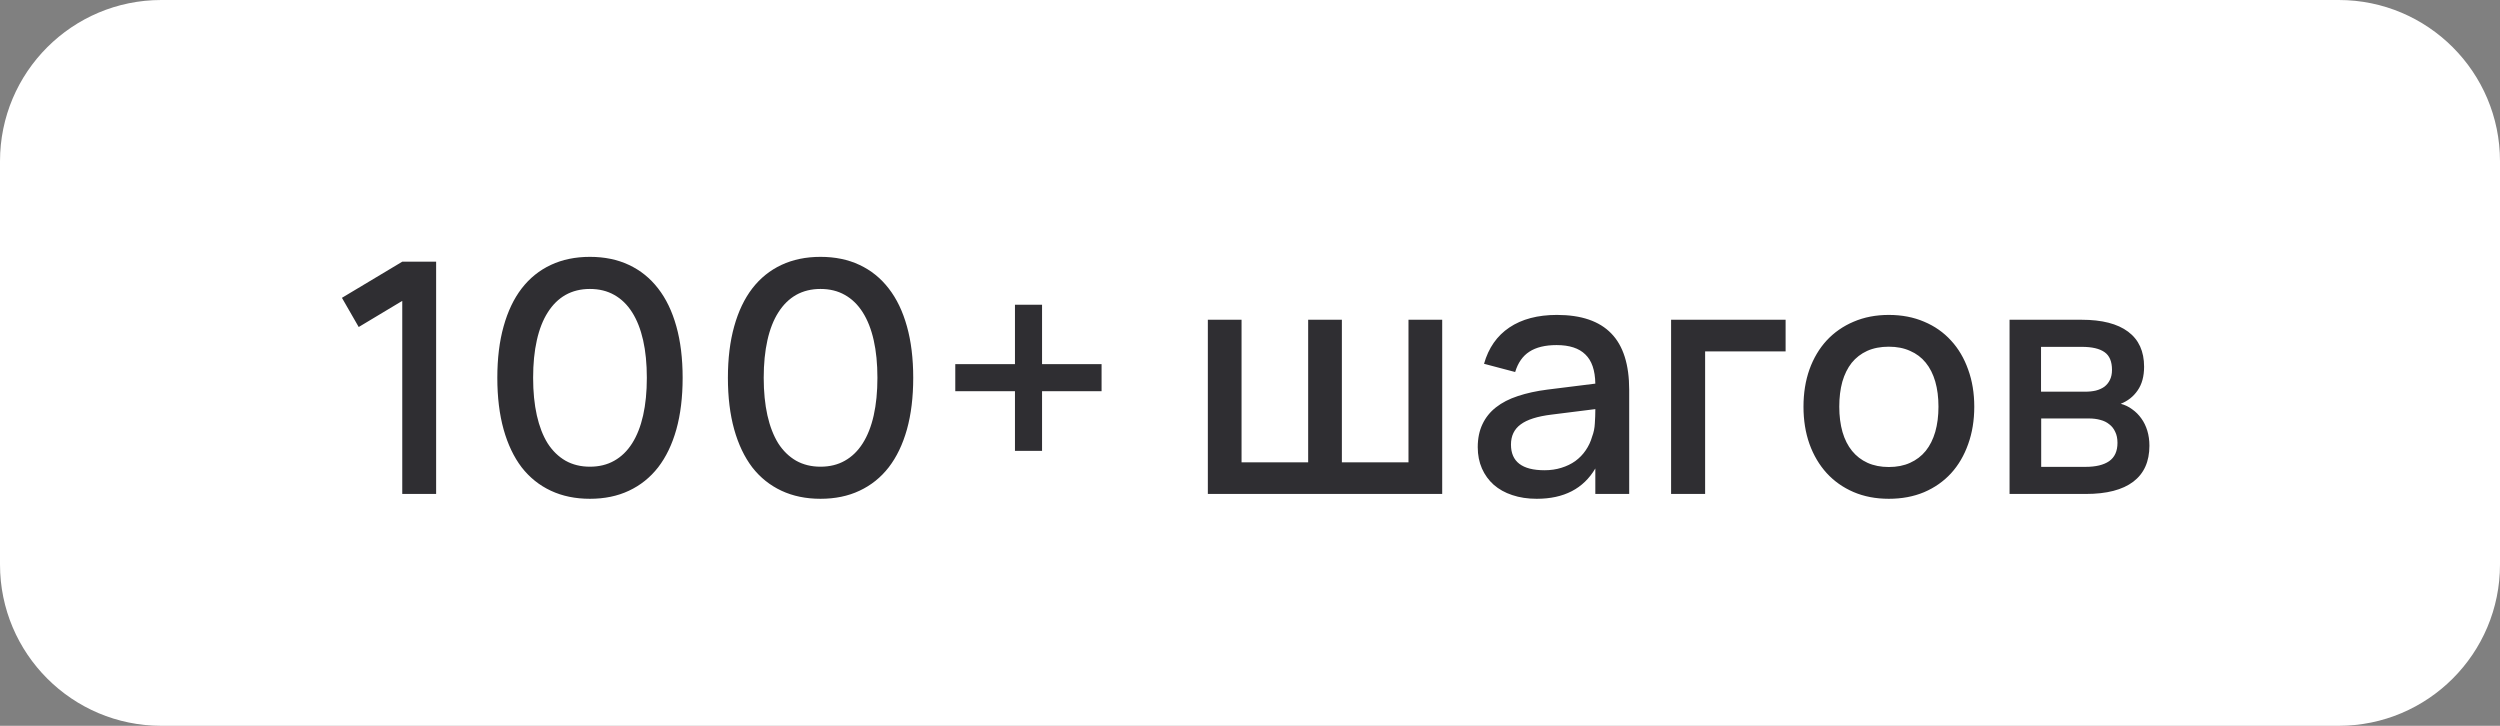
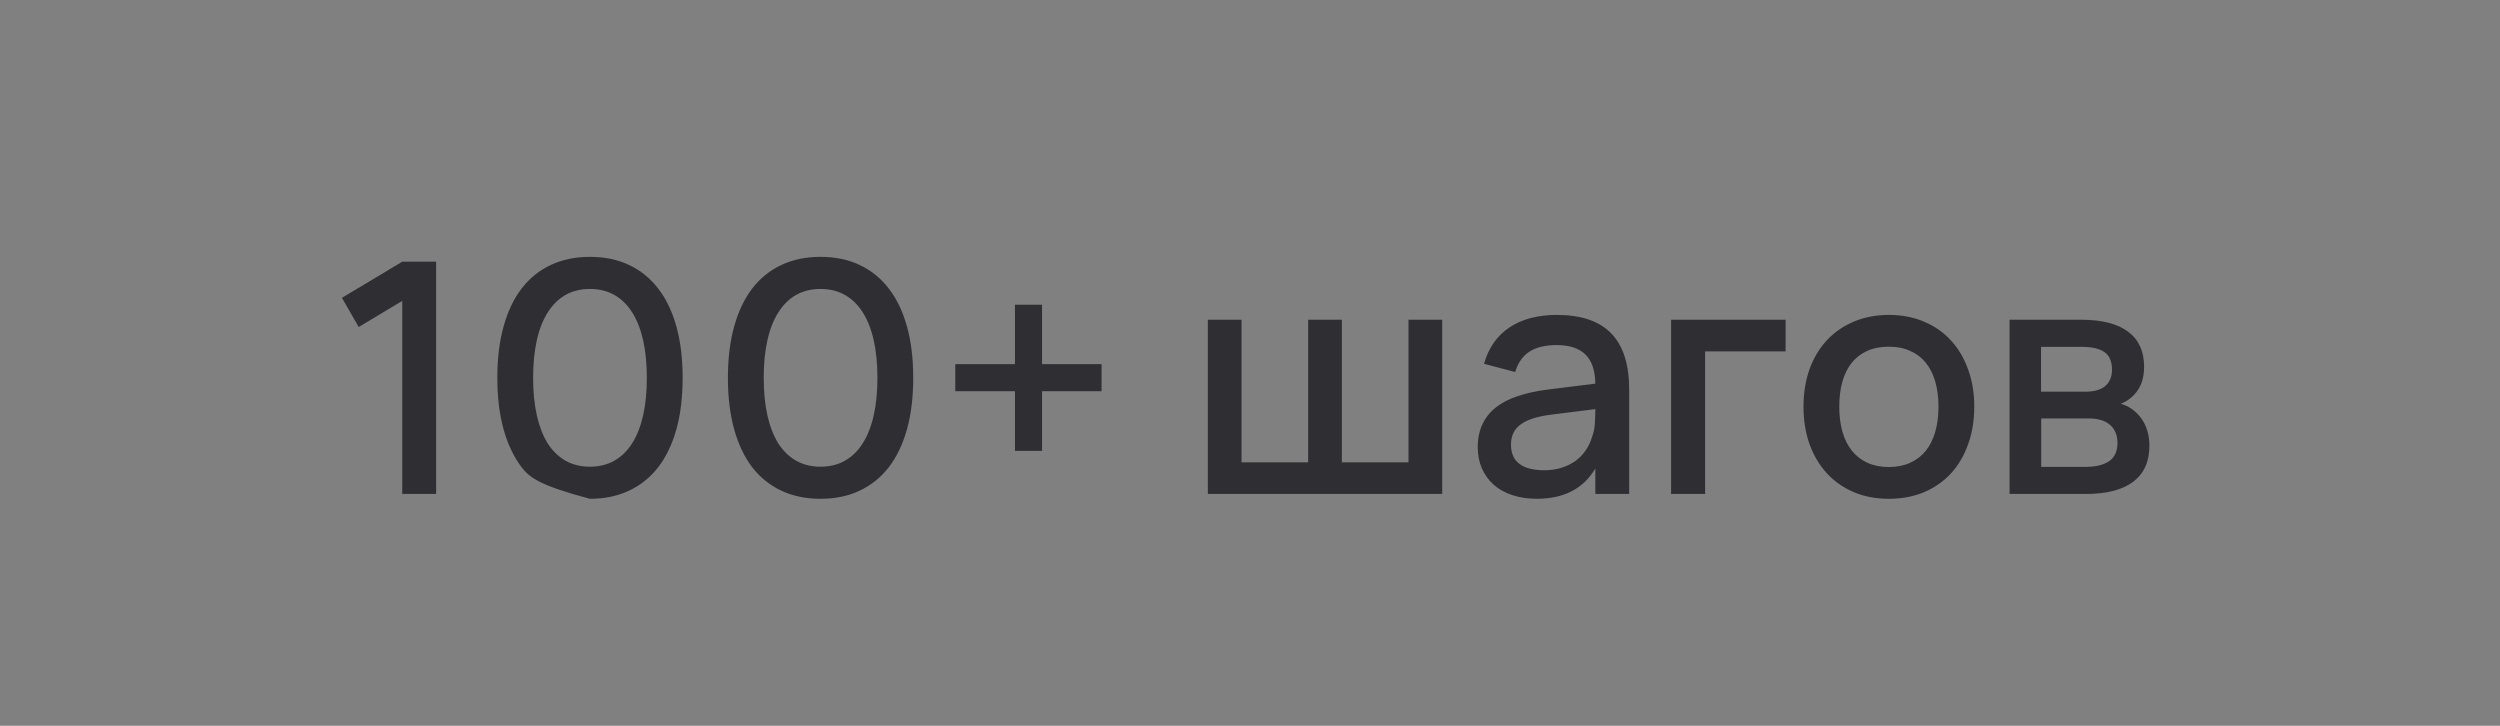
<svg xmlns="http://www.w3.org/2000/svg" width="124" height="36" viewBox="0 0 124 36" fill="none">
  <rect x="0" y="0" width="124" height="36" fill="#808080" stroke="none" />
-   <path d="M0 8C0 3.582 3.582 0 8 0H116C120.418 0 124 3.582 124 8V28C124 32.418 120.418 36 116 36H8C3.582 36 0 32.418 0 28V8Z" fill="white" />
-   <path d="M19.952 24.5V14.924L17.792 16.22L16.96 14.772L19.952 12.98H21.632V24.5H19.952ZM29.259 24.74C28.539 24.74 27.893 24.607 27.323 24.34C26.752 24.073 26.27 23.687 25.875 23.18C25.485 22.668 25.187 22.041 24.979 21.3C24.771 20.553 24.667 19.7 24.667 18.74C24.667 17.78 24.771 16.929 24.979 16.188C25.187 15.441 25.485 14.815 25.875 14.308C26.27 13.796 26.752 13.407 27.323 13.14C27.893 12.873 28.539 12.74 29.259 12.74C29.984 12.74 30.63 12.873 31.195 13.14C31.765 13.407 32.248 13.796 32.643 14.308C33.038 14.815 33.339 15.441 33.547 16.188C33.755 16.929 33.859 17.78 33.859 18.74C33.859 19.7 33.755 20.553 33.547 21.3C33.339 22.041 33.038 22.668 32.643 23.18C32.248 23.687 31.765 24.073 31.195 24.34C30.63 24.607 29.984 24.74 29.259 24.74ZM29.259 23.148C29.718 23.148 30.12 23.049 30.467 22.852C30.819 22.655 31.115 22.367 31.355 21.988C31.595 21.609 31.776 21.148 31.899 20.604C32.022 20.055 32.083 19.433 32.083 18.74C32.083 18.041 32.022 17.42 31.899 16.876C31.776 16.332 31.595 15.871 31.355 15.492C31.115 15.113 30.819 14.825 30.467 14.628C30.12 14.431 29.718 14.332 29.259 14.332C28.805 14.332 28.403 14.431 28.051 14.628C27.704 14.825 27.411 15.113 27.171 15.492C26.931 15.865 26.75 16.327 26.627 16.876C26.504 17.42 26.443 18.041 26.443 18.74C26.443 19.433 26.504 20.055 26.627 20.604C26.75 21.148 26.928 21.609 27.163 21.988C27.403 22.361 27.699 22.649 28.051 22.852C28.403 23.049 28.805 23.148 29.259 23.148ZM40.696 24.74C39.976 24.74 39.331 24.607 38.76 24.34C38.19 24.073 37.707 23.687 37.312 23.18C36.923 22.668 36.624 22.041 36.416 21.3C36.208 20.553 36.104 19.7 36.104 18.74C36.104 17.78 36.208 16.929 36.416 16.188C36.624 15.441 36.923 14.815 37.312 14.308C37.707 13.796 38.19 13.407 38.76 13.14C39.331 12.873 39.976 12.74 40.696 12.74C41.422 12.74 42.067 12.873 42.632 13.14C43.203 13.407 43.686 13.796 44.08 14.308C44.475 14.815 44.776 15.441 44.984 16.188C45.192 16.929 45.296 17.78 45.296 18.74C45.296 19.7 45.192 20.553 44.984 21.3C44.776 22.041 44.475 22.668 44.08 23.18C43.686 23.687 43.203 24.073 42.632 24.34C42.067 24.607 41.422 24.74 40.696 24.74ZM40.696 23.148C41.155 23.148 41.558 23.049 41.904 22.852C42.256 22.655 42.552 22.367 42.792 21.988C43.032 21.609 43.214 21.148 43.336 20.604C43.459 20.055 43.52 19.433 43.52 18.74C43.52 18.041 43.459 17.42 43.336 16.876C43.214 16.332 43.032 15.871 42.792 15.492C42.552 15.113 42.256 14.825 41.904 14.628C41.558 14.431 41.155 14.332 40.696 14.332C40.243 14.332 39.84 14.431 39.488 14.628C39.142 14.825 38.848 15.113 38.608 15.492C38.368 15.865 38.187 16.327 38.064 16.876C37.942 17.42 37.88 18.041 37.88 18.74C37.88 19.433 37.942 20.055 38.064 20.604C38.187 21.148 38.366 21.609 38.6 21.988C38.84 22.361 39.136 22.649 39.488 22.852C39.84 23.049 40.243 23.148 40.696 23.148ZM50.342 22.364V19.404H47.382V18.06H50.342V15.116H51.686V18.06H54.638V19.404H51.686V22.364H50.342ZM59.909 15.86H61.581V22.932H64.885V15.86H66.557V22.932H69.861V15.86H71.533V24.5H59.909V15.86ZM77.224 15.62C78.43 15.62 79.328 15.927 79.92 16.54C80.512 17.148 80.808 18.081 80.808 19.34V24.5H79.128V23.236C78.536 24.239 77.568 24.74 76.224 24.74C75.776 24.74 75.371 24.679 75.008 24.556C74.651 24.439 74.344 24.268 74.088 24.044C73.838 23.82 73.643 23.551 73.504 23.236C73.366 22.921 73.296 22.569 73.296 22.18C73.296 21.748 73.374 21.369 73.528 21.044C73.683 20.713 73.907 20.433 74.2 20.204C74.499 19.969 74.862 19.783 75.288 19.644C75.72 19.5 76.208 19.393 76.752 19.324L79.128 19.028C79.118 18.367 78.952 17.884 78.632 17.58C78.318 17.271 77.843 17.116 77.208 17.116C76.643 17.116 76.192 17.225 75.856 17.444C75.526 17.657 75.291 17.993 75.152 18.452L73.608 18.044C73.832 17.255 74.251 16.655 74.864 16.244C75.483 15.828 76.27 15.62 77.224 15.62ZM76.96 20.564C76.256 20.649 75.744 20.812 75.424 21.052C75.104 21.287 74.944 21.62 74.944 22.052C74.944 22.9 75.499 23.324 76.608 23.324C76.907 23.324 77.184 23.284 77.44 23.204C77.702 23.124 77.934 23.012 78.136 22.868C78.339 22.719 78.51 22.543 78.648 22.34C78.792 22.132 78.899 21.905 78.968 21.66C79.048 21.452 79.094 21.231 79.104 20.996C79.12 20.756 79.128 20.54 79.128 20.348V20.292L76.96 20.564ZM82.886 24.5V15.86H88.566V17.428H84.574V24.5H82.886ZM93.684 24.74C93.039 24.74 92.455 24.628 91.933 24.404C91.415 24.18 90.972 23.868 90.605 23.468C90.237 23.063 89.951 22.58 89.749 22.02C89.551 21.46 89.453 20.844 89.453 20.172C89.453 19.5 89.551 18.884 89.749 18.324C89.951 17.764 90.237 17.284 90.605 16.884C90.978 16.484 91.423 16.175 91.941 15.956C92.463 15.732 93.044 15.62 93.684 15.62C94.33 15.62 94.914 15.732 95.436 15.956C95.959 16.175 96.404 16.487 96.772 16.892C97.141 17.292 97.423 17.772 97.621 18.332C97.823 18.887 97.924 19.5 97.924 20.172C97.924 20.849 97.823 21.468 97.621 22.028C97.423 22.588 97.141 23.071 96.772 23.476C96.404 23.876 95.959 24.188 95.436 24.412C94.914 24.631 94.33 24.74 93.684 24.74ZM93.684 23.164C94.085 23.164 94.436 23.095 94.74 22.956C95.05 22.817 95.308 22.62 95.516 22.364C95.725 22.103 95.882 21.788 95.989 21.42C96.095 21.047 96.148 20.631 96.148 20.172C96.148 19.708 96.095 19.292 95.989 18.924C95.882 18.556 95.725 18.244 95.516 17.988C95.308 17.732 95.05 17.537 94.74 17.404C94.436 17.265 94.085 17.196 93.684 17.196C93.279 17.196 92.922 17.265 92.612 17.404C92.308 17.543 92.052 17.74 91.844 17.996C91.642 18.252 91.487 18.564 91.38 18.932C91.279 19.3 91.228 19.713 91.228 20.172C91.228 20.636 91.282 21.055 91.388 21.428C91.495 21.796 91.653 22.108 91.861 22.364C92.069 22.62 92.325 22.817 92.629 22.956C92.938 23.095 93.29 23.164 93.684 23.164ZM103.459 24.5H99.674V15.86H103.251C104.259 15.86 105.027 16.057 105.555 16.452C106.083 16.847 106.347 17.425 106.347 18.188C106.347 18.668 106.24 19.06 106.027 19.364C105.819 19.668 105.539 19.889 105.187 20.028C105.395 20.081 105.584 20.172 105.755 20.3C105.931 20.423 106.083 20.575 106.211 20.756C106.339 20.932 106.437 21.135 106.507 21.364C106.576 21.593 106.611 21.841 106.611 22.108C106.611 22.892 106.344 23.487 105.811 23.892C105.277 24.297 104.493 24.5 103.459 24.5ZM103.259 17.204H101.235V19.428H103.419C103.616 19.428 103.795 19.409 103.955 19.372C104.12 19.329 104.261 19.265 104.379 19.18C104.496 19.089 104.587 18.977 104.651 18.844C104.72 18.705 104.755 18.54 104.755 18.348C104.755 17.932 104.632 17.639 104.387 17.468C104.141 17.292 103.765 17.204 103.259 17.204ZM103.443 23.156C103.949 23.156 104.339 23.063 104.611 22.876C104.888 22.684 105.027 22.38 105.027 21.964C105.027 21.751 104.989 21.569 104.915 21.42C104.845 21.265 104.747 21.14 104.619 21.044C104.496 20.943 104.349 20.871 104.179 20.828C104.008 20.78 103.821 20.756 103.619 20.756H101.243V23.156H103.443Z" fill="#2F2E32" />
+   <path d="M19.952 24.5V14.924L17.792 16.22L16.96 14.772L19.952 12.98H21.632V24.5H19.952ZM29.259 24.74C26.752 24.073 26.27 23.687 25.875 23.18C25.485 22.668 25.187 22.041 24.979 21.3C24.771 20.553 24.667 19.7 24.667 18.74C24.667 17.78 24.771 16.929 24.979 16.188C25.187 15.441 25.485 14.815 25.875 14.308C26.27 13.796 26.752 13.407 27.323 13.14C27.893 12.873 28.539 12.74 29.259 12.74C29.984 12.74 30.63 12.873 31.195 13.14C31.765 13.407 32.248 13.796 32.643 14.308C33.038 14.815 33.339 15.441 33.547 16.188C33.755 16.929 33.859 17.78 33.859 18.74C33.859 19.7 33.755 20.553 33.547 21.3C33.339 22.041 33.038 22.668 32.643 23.18C32.248 23.687 31.765 24.073 31.195 24.34C30.63 24.607 29.984 24.74 29.259 24.74ZM29.259 23.148C29.718 23.148 30.12 23.049 30.467 22.852C30.819 22.655 31.115 22.367 31.355 21.988C31.595 21.609 31.776 21.148 31.899 20.604C32.022 20.055 32.083 19.433 32.083 18.74C32.083 18.041 32.022 17.42 31.899 16.876C31.776 16.332 31.595 15.871 31.355 15.492C31.115 15.113 30.819 14.825 30.467 14.628C30.12 14.431 29.718 14.332 29.259 14.332C28.805 14.332 28.403 14.431 28.051 14.628C27.704 14.825 27.411 15.113 27.171 15.492C26.931 15.865 26.75 16.327 26.627 16.876C26.504 17.42 26.443 18.041 26.443 18.74C26.443 19.433 26.504 20.055 26.627 20.604C26.75 21.148 26.928 21.609 27.163 21.988C27.403 22.361 27.699 22.649 28.051 22.852C28.403 23.049 28.805 23.148 29.259 23.148ZM40.696 24.74C39.976 24.74 39.331 24.607 38.76 24.34C38.19 24.073 37.707 23.687 37.312 23.18C36.923 22.668 36.624 22.041 36.416 21.3C36.208 20.553 36.104 19.7 36.104 18.74C36.104 17.78 36.208 16.929 36.416 16.188C36.624 15.441 36.923 14.815 37.312 14.308C37.707 13.796 38.19 13.407 38.76 13.14C39.331 12.873 39.976 12.74 40.696 12.74C41.422 12.74 42.067 12.873 42.632 13.14C43.203 13.407 43.686 13.796 44.08 14.308C44.475 14.815 44.776 15.441 44.984 16.188C45.192 16.929 45.296 17.78 45.296 18.74C45.296 19.7 45.192 20.553 44.984 21.3C44.776 22.041 44.475 22.668 44.08 23.18C43.686 23.687 43.203 24.073 42.632 24.34C42.067 24.607 41.422 24.74 40.696 24.74ZM40.696 23.148C41.155 23.148 41.558 23.049 41.904 22.852C42.256 22.655 42.552 22.367 42.792 21.988C43.032 21.609 43.214 21.148 43.336 20.604C43.459 20.055 43.52 19.433 43.52 18.74C43.52 18.041 43.459 17.42 43.336 16.876C43.214 16.332 43.032 15.871 42.792 15.492C42.552 15.113 42.256 14.825 41.904 14.628C41.558 14.431 41.155 14.332 40.696 14.332C40.243 14.332 39.84 14.431 39.488 14.628C39.142 14.825 38.848 15.113 38.608 15.492C38.368 15.865 38.187 16.327 38.064 16.876C37.942 17.42 37.88 18.041 37.88 18.74C37.88 19.433 37.942 20.055 38.064 20.604C38.187 21.148 38.366 21.609 38.6 21.988C38.84 22.361 39.136 22.649 39.488 22.852C39.84 23.049 40.243 23.148 40.696 23.148ZM50.342 22.364V19.404H47.382V18.06H50.342V15.116H51.686V18.06H54.638V19.404H51.686V22.364H50.342ZM59.909 15.86H61.581V22.932H64.885V15.86H66.557V22.932H69.861V15.86H71.533V24.5H59.909V15.86ZM77.224 15.62C78.43 15.62 79.328 15.927 79.92 16.54C80.512 17.148 80.808 18.081 80.808 19.34V24.5H79.128V23.236C78.536 24.239 77.568 24.74 76.224 24.74C75.776 24.74 75.371 24.679 75.008 24.556C74.651 24.439 74.344 24.268 74.088 24.044C73.838 23.82 73.643 23.551 73.504 23.236C73.366 22.921 73.296 22.569 73.296 22.18C73.296 21.748 73.374 21.369 73.528 21.044C73.683 20.713 73.907 20.433 74.2 20.204C74.499 19.969 74.862 19.783 75.288 19.644C75.72 19.5 76.208 19.393 76.752 19.324L79.128 19.028C79.118 18.367 78.952 17.884 78.632 17.58C78.318 17.271 77.843 17.116 77.208 17.116C76.643 17.116 76.192 17.225 75.856 17.444C75.526 17.657 75.291 17.993 75.152 18.452L73.608 18.044C73.832 17.255 74.251 16.655 74.864 16.244C75.483 15.828 76.27 15.62 77.224 15.62ZM76.96 20.564C76.256 20.649 75.744 20.812 75.424 21.052C75.104 21.287 74.944 21.62 74.944 22.052C74.944 22.9 75.499 23.324 76.608 23.324C76.907 23.324 77.184 23.284 77.44 23.204C77.702 23.124 77.934 23.012 78.136 22.868C78.339 22.719 78.51 22.543 78.648 22.34C78.792 22.132 78.899 21.905 78.968 21.66C79.048 21.452 79.094 21.231 79.104 20.996C79.12 20.756 79.128 20.54 79.128 20.348V20.292L76.96 20.564ZM82.886 24.5V15.86H88.566V17.428H84.574V24.5H82.886ZM93.684 24.74C93.039 24.74 92.455 24.628 91.933 24.404C91.415 24.18 90.972 23.868 90.605 23.468C90.237 23.063 89.951 22.58 89.749 22.02C89.551 21.46 89.453 20.844 89.453 20.172C89.453 19.5 89.551 18.884 89.749 18.324C89.951 17.764 90.237 17.284 90.605 16.884C90.978 16.484 91.423 16.175 91.941 15.956C92.463 15.732 93.044 15.62 93.684 15.62C94.33 15.62 94.914 15.732 95.436 15.956C95.959 16.175 96.404 16.487 96.772 16.892C97.141 17.292 97.423 17.772 97.621 18.332C97.823 18.887 97.924 19.5 97.924 20.172C97.924 20.849 97.823 21.468 97.621 22.028C97.423 22.588 97.141 23.071 96.772 23.476C96.404 23.876 95.959 24.188 95.436 24.412C94.914 24.631 94.33 24.74 93.684 24.74ZM93.684 23.164C94.085 23.164 94.436 23.095 94.74 22.956C95.05 22.817 95.308 22.62 95.516 22.364C95.725 22.103 95.882 21.788 95.989 21.42C96.095 21.047 96.148 20.631 96.148 20.172C96.148 19.708 96.095 19.292 95.989 18.924C95.882 18.556 95.725 18.244 95.516 17.988C95.308 17.732 95.05 17.537 94.74 17.404C94.436 17.265 94.085 17.196 93.684 17.196C93.279 17.196 92.922 17.265 92.612 17.404C92.308 17.543 92.052 17.74 91.844 17.996C91.642 18.252 91.487 18.564 91.38 18.932C91.279 19.3 91.228 19.713 91.228 20.172C91.228 20.636 91.282 21.055 91.388 21.428C91.495 21.796 91.653 22.108 91.861 22.364C92.069 22.62 92.325 22.817 92.629 22.956C92.938 23.095 93.29 23.164 93.684 23.164ZM103.459 24.5H99.674V15.86H103.251C104.259 15.86 105.027 16.057 105.555 16.452C106.083 16.847 106.347 17.425 106.347 18.188C106.347 18.668 106.24 19.06 106.027 19.364C105.819 19.668 105.539 19.889 105.187 20.028C105.395 20.081 105.584 20.172 105.755 20.3C105.931 20.423 106.083 20.575 106.211 20.756C106.339 20.932 106.437 21.135 106.507 21.364C106.576 21.593 106.611 21.841 106.611 22.108C106.611 22.892 106.344 23.487 105.811 23.892C105.277 24.297 104.493 24.5 103.459 24.5ZM103.259 17.204H101.235V19.428H103.419C103.616 19.428 103.795 19.409 103.955 19.372C104.12 19.329 104.261 19.265 104.379 19.18C104.496 19.089 104.587 18.977 104.651 18.844C104.72 18.705 104.755 18.54 104.755 18.348C104.755 17.932 104.632 17.639 104.387 17.468C104.141 17.292 103.765 17.204 103.259 17.204ZM103.443 23.156C103.949 23.156 104.339 23.063 104.611 22.876C104.888 22.684 105.027 22.38 105.027 21.964C105.027 21.751 104.989 21.569 104.915 21.42C104.845 21.265 104.747 21.14 104.619 21.044C104.496 20.943 104.349 20.871 104.179 20.828C104.008 20.78 103.821 20.756 103.619 20.756H101.243V23.156H103.443Z" fill="#2F2E32" />
</svg>